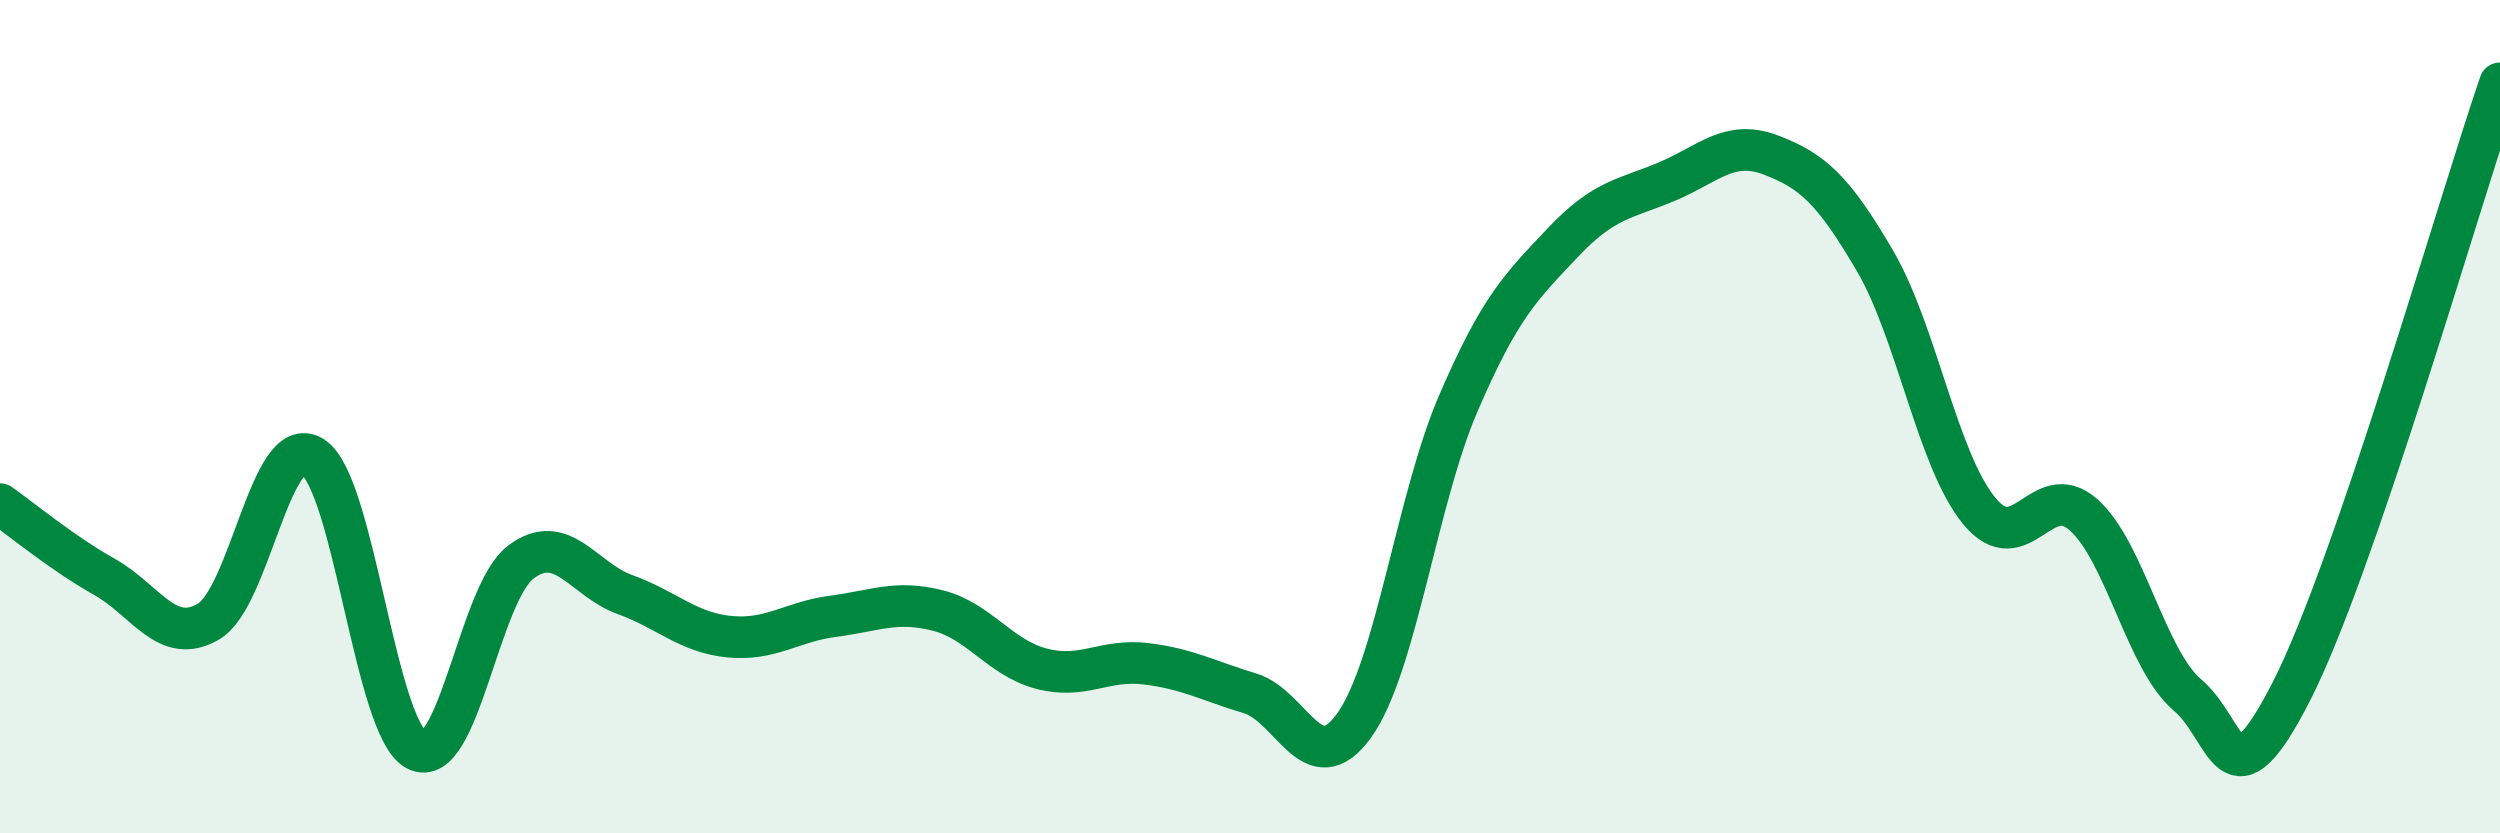
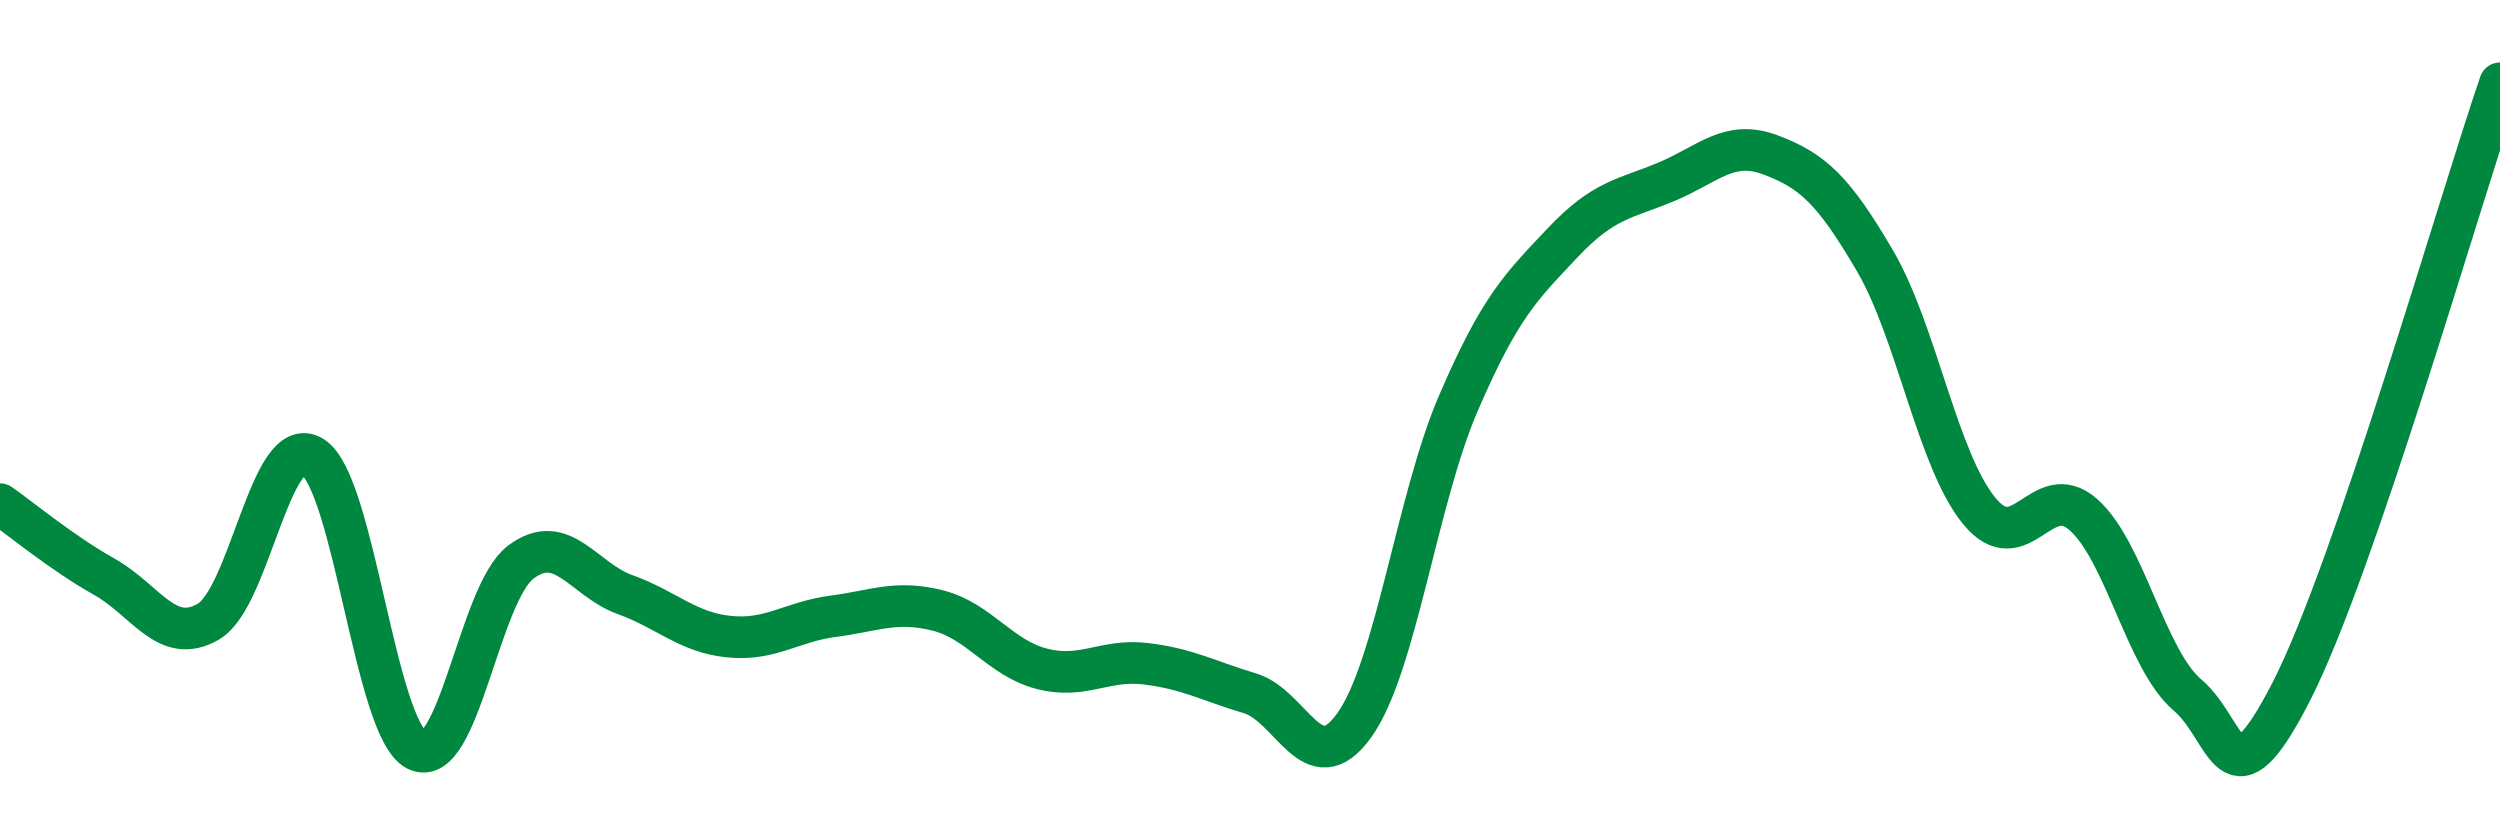
<svg xmlns="http://www.w3.org/2000/svg" width="60" height="20" viewBox="0 0 60 20">
-   <path d="M 0,12.1 C 0.5,12.45 1.5,13.28 2.5,13.84 C 3.5,14.4 4,15.5 5,14.92 C 6,14.34 6.5,10.34 7.5,10.96 C 8.5,11.58 9,17.49 10,18 C 11,18.51 11.5,14.24 12.5,13.49 C 13.5,12.74 14,13.91 15,14.27 C 16,14.63 16.5,15.18 17.5,15.28 C 18.5,15.38 19,14.92 20,14.79 C 21,14.66 21.5,14.4 22.5,14.65 C 23.5,14.9 24,15.79 25,16.05 C 26,16.31 26.5,15.81 27.5,15.93 C 28.5,16.05 29,16.34 30,16.64 C 31,16.94 31.5,18.8 32.5,17.41 C 33.5,16.02 34,12 35,9.68 C 36,7.36 36.5,6.89 37.5,5.83 C 38.5,4.77 39,4.78 40,4.36 C 41,3.94 41.5,3.34 42.5,3.72 C 43.5,4.1 44,4.55 45,6.26 C 46,7.97 46.5,11.04 47.5,12.26 C 48.5,13.48 49,11.47 50,12.35 C 51,13.23 51.5,15.83 52.5,16.68 C 53.5,17.53 53.5,19.52 55,16.58 C 56.5,13.64 59,4.92 60,2L60 20L0 20Z" fill="#008740" opacity="0.1" stroke-linecap="round" stroke-linejoin="round" />
  <path d="M 0,12.1 C 0.5,12.45 1.5,13.28 2.5,13.84 C 3.5,14.4 4,15.5 5,14.92 C 6,14.34 6.5,10.34 7.5,10.96 C 8.5,11.58 9,17.49 10,18 C 11,18.51 11.5,14.24 12.5,13.49 C 13.5,12.74 14,13.91 15,14.27 C 16,14.63 16.5,15.18 17.5,15.28 C 18.5,15.38 19,14.92 20,14.79 C 21,14.66 21.5,14.4 22.5,14.65 C 23.5,14.9 24,15.79 25,16.05 C 26,16.31 26.5,15.81 27.5,15.93 C 28.5,16.05 29,16.34 30,16.64 C 31,16.94 31.5,18.8 32.5,17.41 C 33.5,16.02 34,12 35,9.68 C 36,7.36 36.5,6.89 37.5,5.83 C 38.5,4.77 39,4.78 40,4.36 C 41,3.94 41.5,3.34 42.5,3.72 C 43.5,4.1 44,4.55 45,6.26 C 46,7.97 46.5,11.04 47.5,12.26 C 48.5,13.48 49,11.47 50,12.35 C 51,13.23 51.5,15.83 52.5,16.68 C 53.5,17.53 53.5,19.52 55,16.58 C 56.5,13.64 59,4.92 60,2" stroke="#008740" stroke-width="1" fill="none" stroke-linecap="round" stroke-linejoin="round" />
</svg>